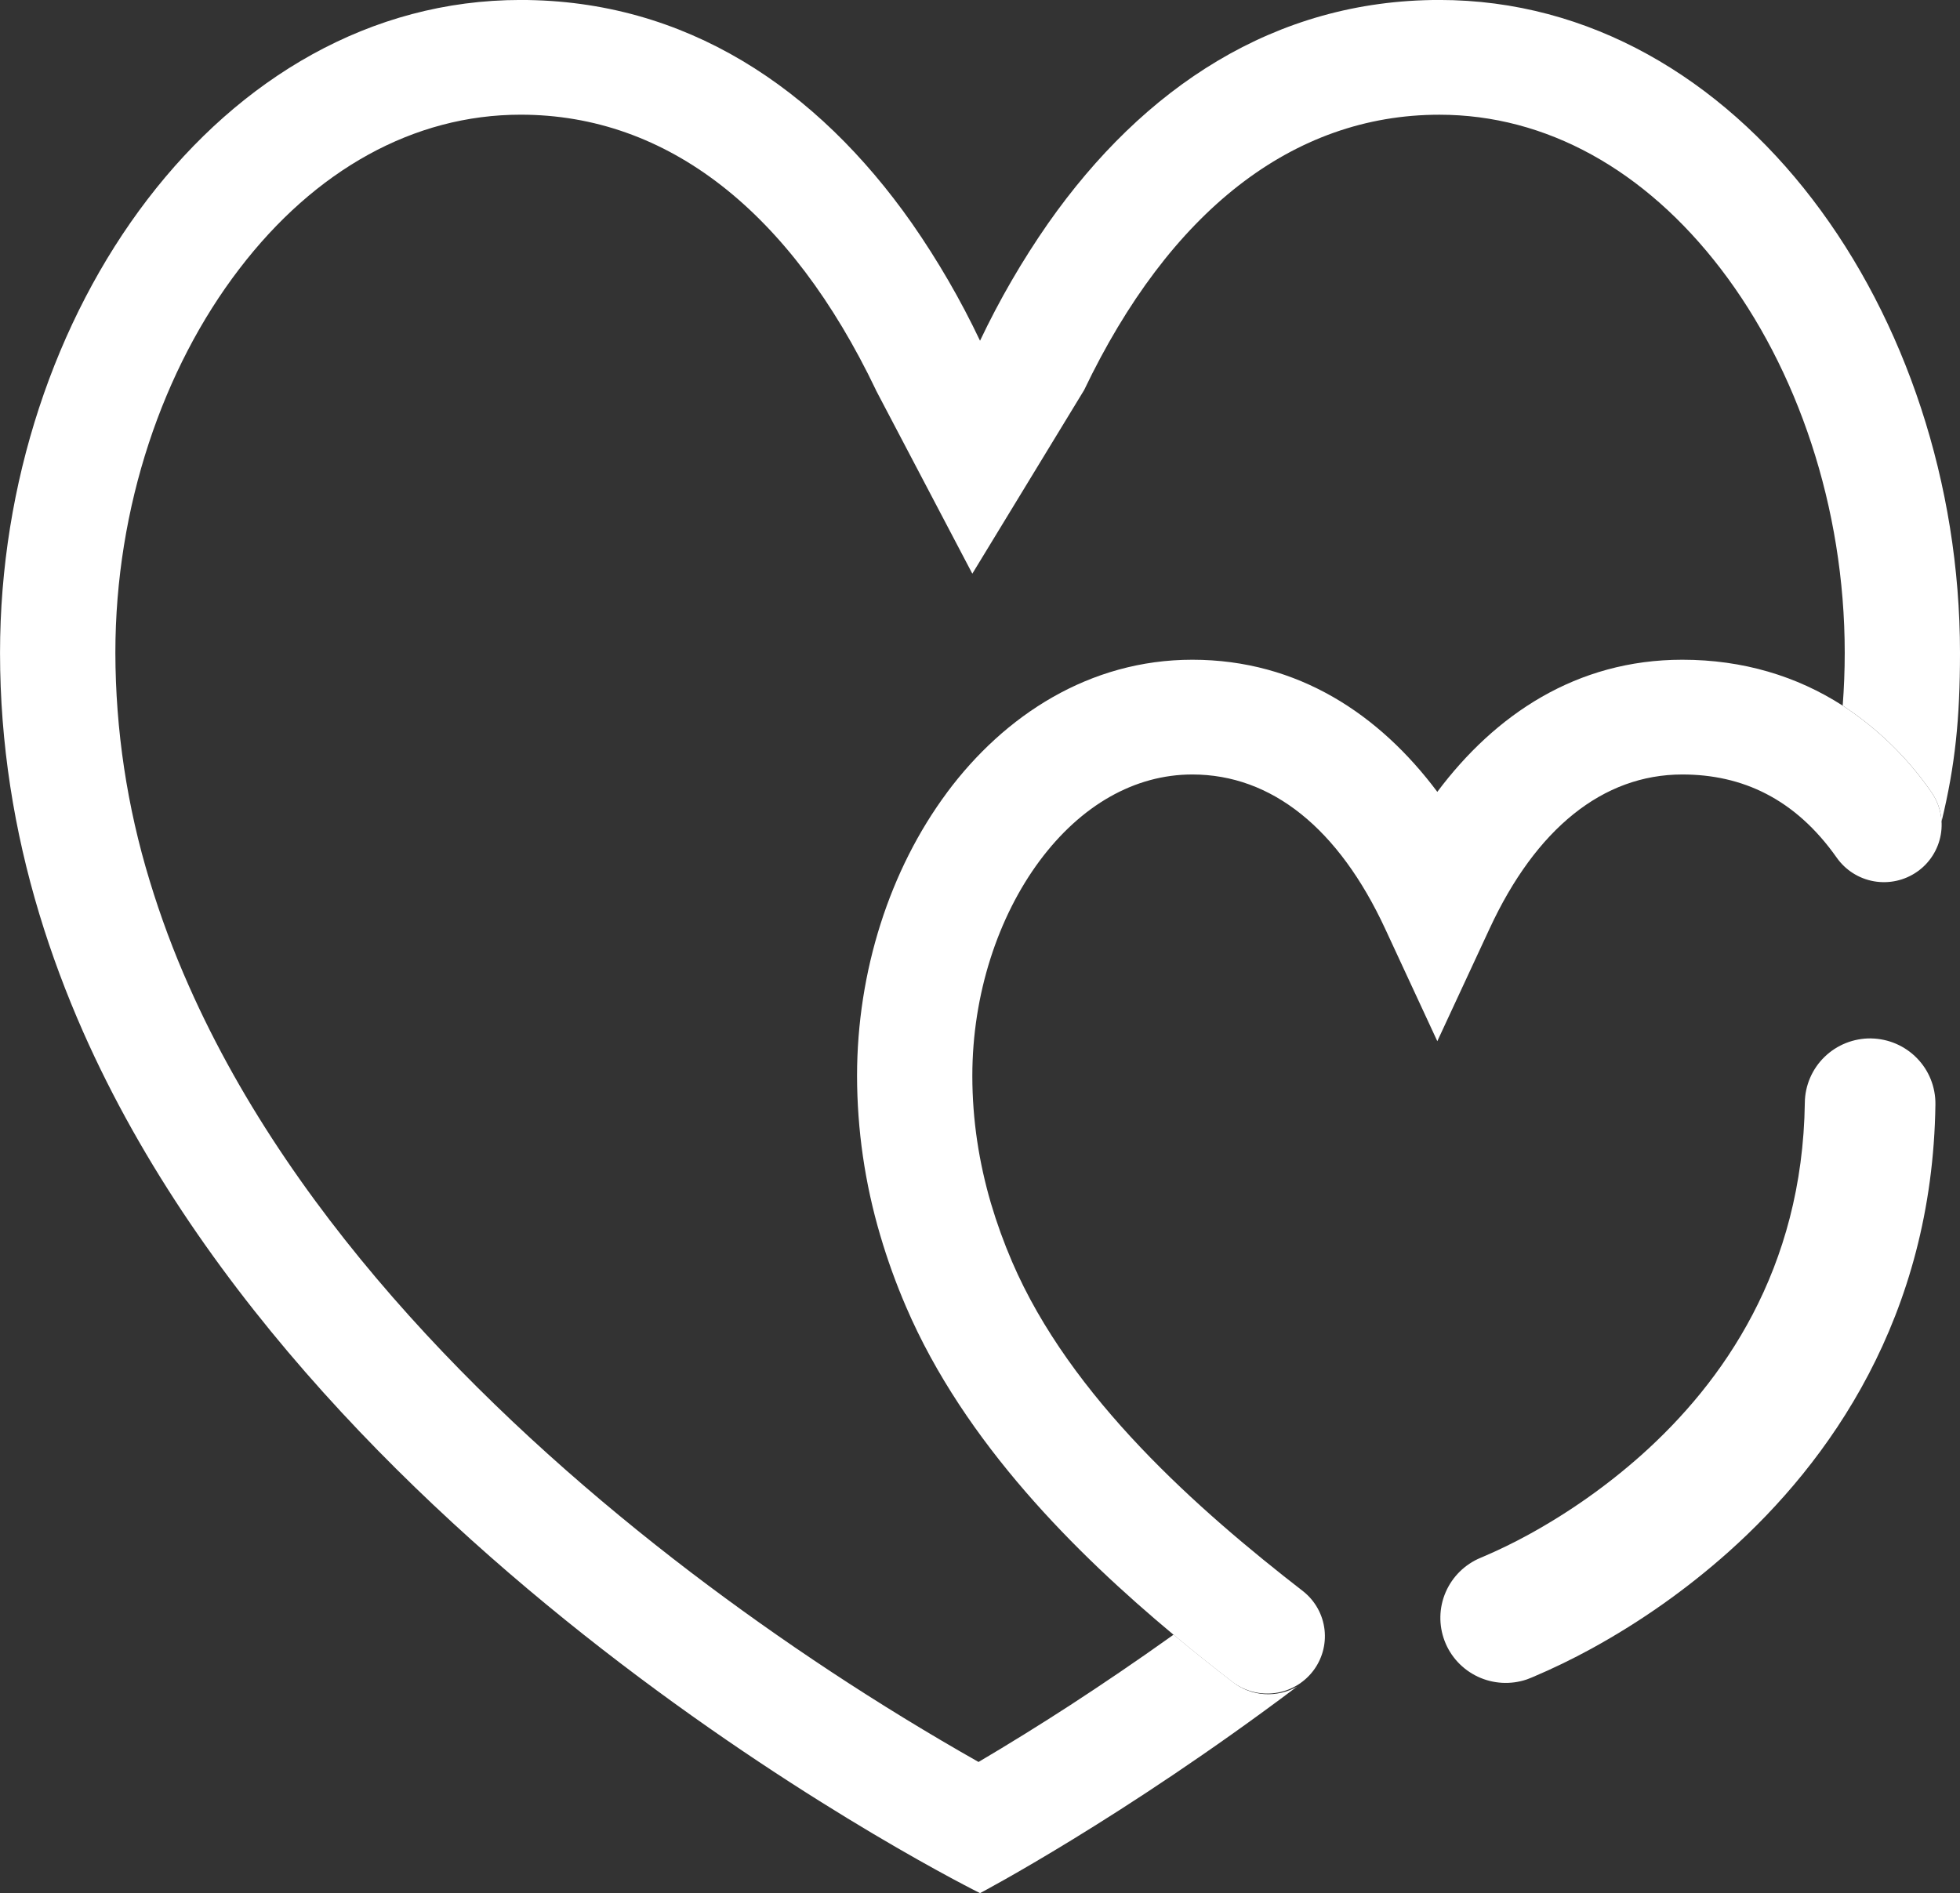
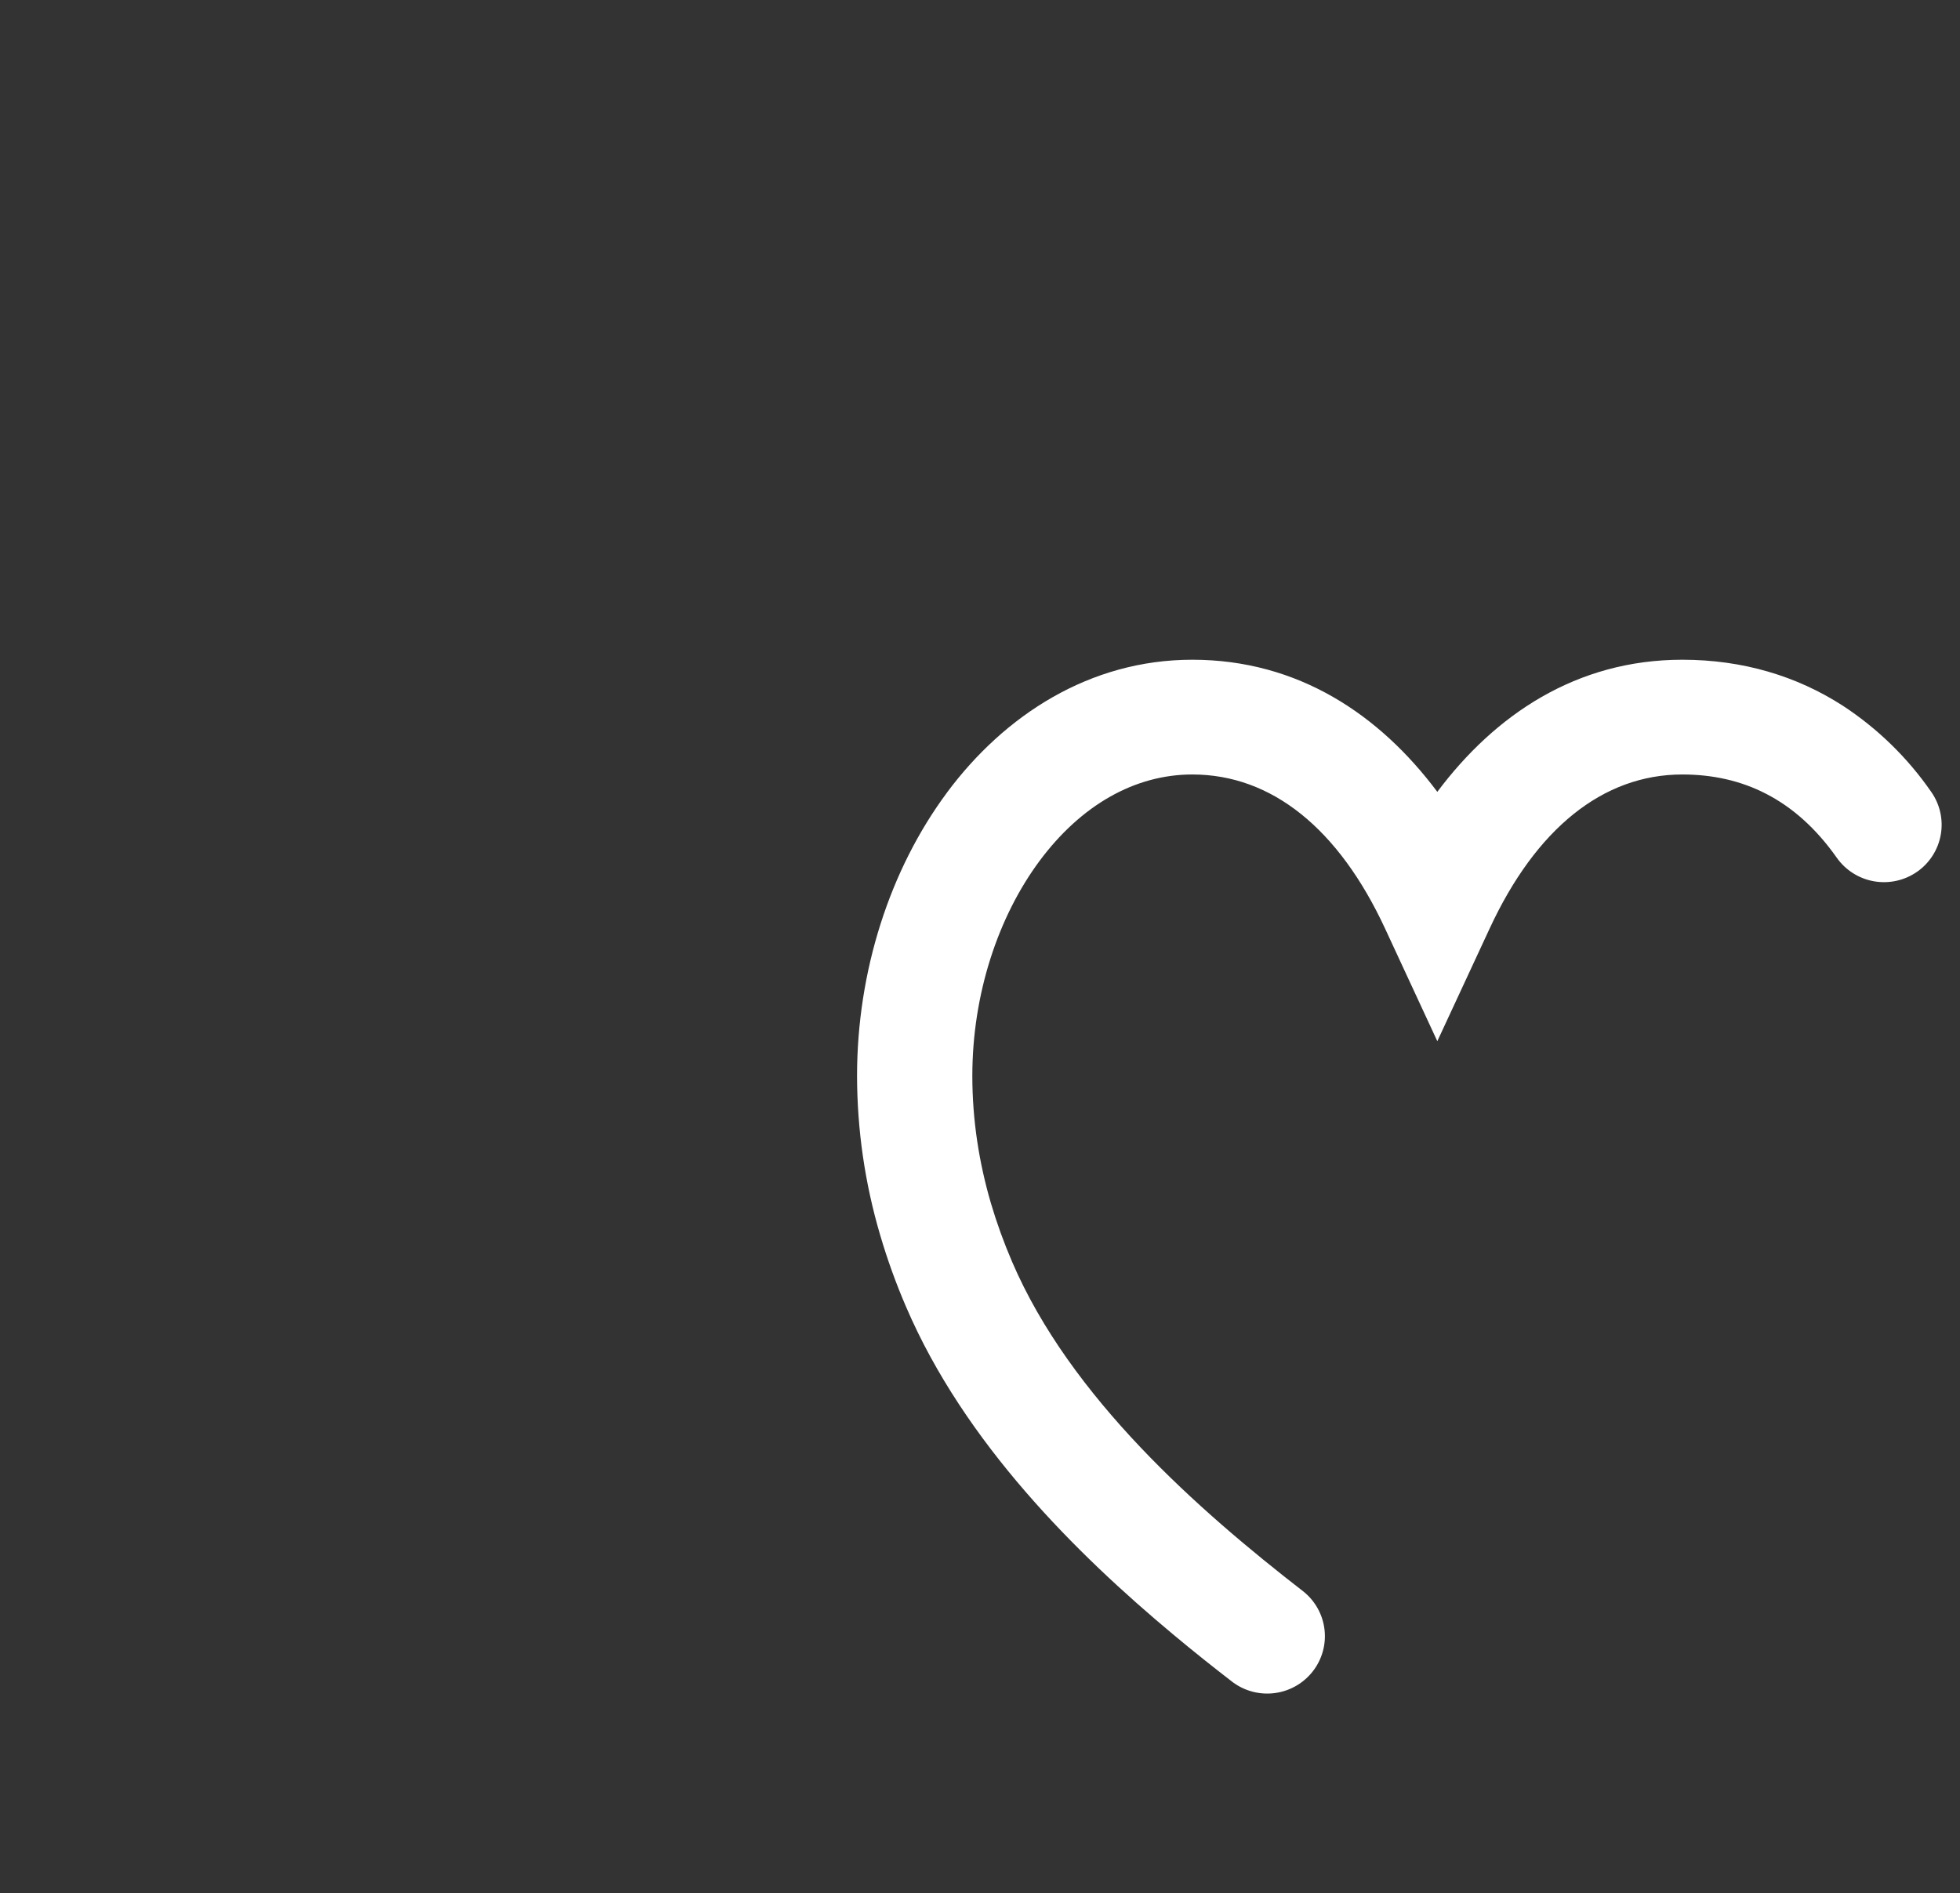
<svg xmlns="http://www.w3.org/2000/svg" fill="none" height="57" viewBox="0 0 59 57" width="59">
  <rect x="0" y="0" width="59" height="57" fill="#333333" stroke="none" />
  <g fill="#fff">
    <path clip-rule="evenodd" d="m28.506 23.862c1.728-2.325 4.291-3.999 7.385-3.999 3.188 0 5.638 1.655 7.375 3.978 1.739-2.323 4.189-3.978 7.375-3.978 1.833 0 3.453.497 4.828 1.382 1.048.686 1.953 1.567 2.664 2.596.264.375.368.84.288 1.291-.08.451-.336.853-.713 1.115-.377.263-.843.366-1.297.287-.453-.079-.856-.335-1.121-.71-1.256-1.784-2.853-2.506-4.649-2.506-2.393 0-4.408 1.636-5.799 4.636l-1.576 3.394-1.574-3.394c-1.393-3-3.406-4.636-5.801-4.636-1.735 0-3.351.926-4.595 2.598-1.249 1.681-2.027 4.014-2.027 6.476 0 1.33.201 2.608.559 3.833.177.599.39 1.187.637 1.762 1.754 4.088 5.61 7.482 8.777 9.935.352.285.578.696.629 1.145.051.449-.076.899-.355 1.256-.279.356-.686.59-1.136.651s-.905-.056-1.269-.325c-.56-.432-1.163-.91-1.784-1.429-2.915-2.43-6.292-5.772-8.053-9.875-.302-.701-.562-1.42-.777-2.152-.461-1.559-.696-3.176-.698-4.802 0-3.144.984-6.208 2.707-8.527z" fill-rule="evenodd" />
-     <path d="m26.366 11.745 2.903 5.527 3.365-5.527c2.568-5.368 6.27-8.291 10.695-8.291 3.216 0 6.19 1.662 8.472 4.643 2.296 3 3.729 7.168 3.729 11.557 0 .535-.021 1.064-.061 1.591 1.048.686 1.953 1.567 2.664 2.596.193.273.295.584.312.895.408-1.684.555-3.097.555-5.082 0-10.196-6.613-19.655-15.671-19.655-4.963 0-8.916 2.646-11.777 6.724-.78 1.12-1.466 2.303-2.051 3.536-.585-1.233-1.271-2.416-2.051-3.537-2.861-4.076-6.813-6.723-11.779-6.723-9.056 0-15.67 9.457-15.67 19.656 0 2.739.427 5.361 1.18 7.854.368 1.219.814 2.408 1.324 3.563 7.127 16.107 26.996 25.926 26.996 25.926s4.262-2.242 9.546-6.22c-.299.172-.643.251-.988.228s-.674-.149-.947-.361c-.56-.432-1.163-.91-1.784-1.429-1.121.801-2.173 1.511-3.113 2.123-.907.589-1.827 1.159-2.759 1.71-3.016-1.709-5.913-3.619-8.669-5.717-5.669-4.323-11.887-10.376-15.104-17.653-.458-1.03-.851-2.087-1.178-3.164-.68-2.225-1.028-4.537-1.032-6.862 0-4.391 1.433-8.559 3.731-11.557 2.278-2.981 5.253-4.643 8.468-4.643 4.425 0 8.128 2.923 10.696 8.291zm29.955 19.52c.258.004.513.058.751.16.237.102.452.249.632.434.18.184.322.402.417.641.095.239.142.494.139.751-.087 6.408-3.202 10.77-6.228 13.473-1.258 1.122-2.64 2.098-4.12 2.91-.578.317-1.173.605-1.78.862-.05.019-.09.035-.12.048l-.036.014-.014.005-.005.002c-.483.163-1.011.133-1.472-.084-.461-.217-.82-.603-1-1.078-.18-.475-.169-1.001.033-1.467s.577-.837 1.048-1.033l.009-.004.062-.026c.47-.201.93-.424 1.378-.67 1.217-.668 2.354-1.47 3.391-2.392 2.452-2.19 4.854-5.586 4.923-10.616.003-.257.058-.511.16-.747.102-.236.25-.45.435-.629.185-.179.404-.321.644-.416.24-.095.497-.142.755-.139z" />
  </g>
</svg>